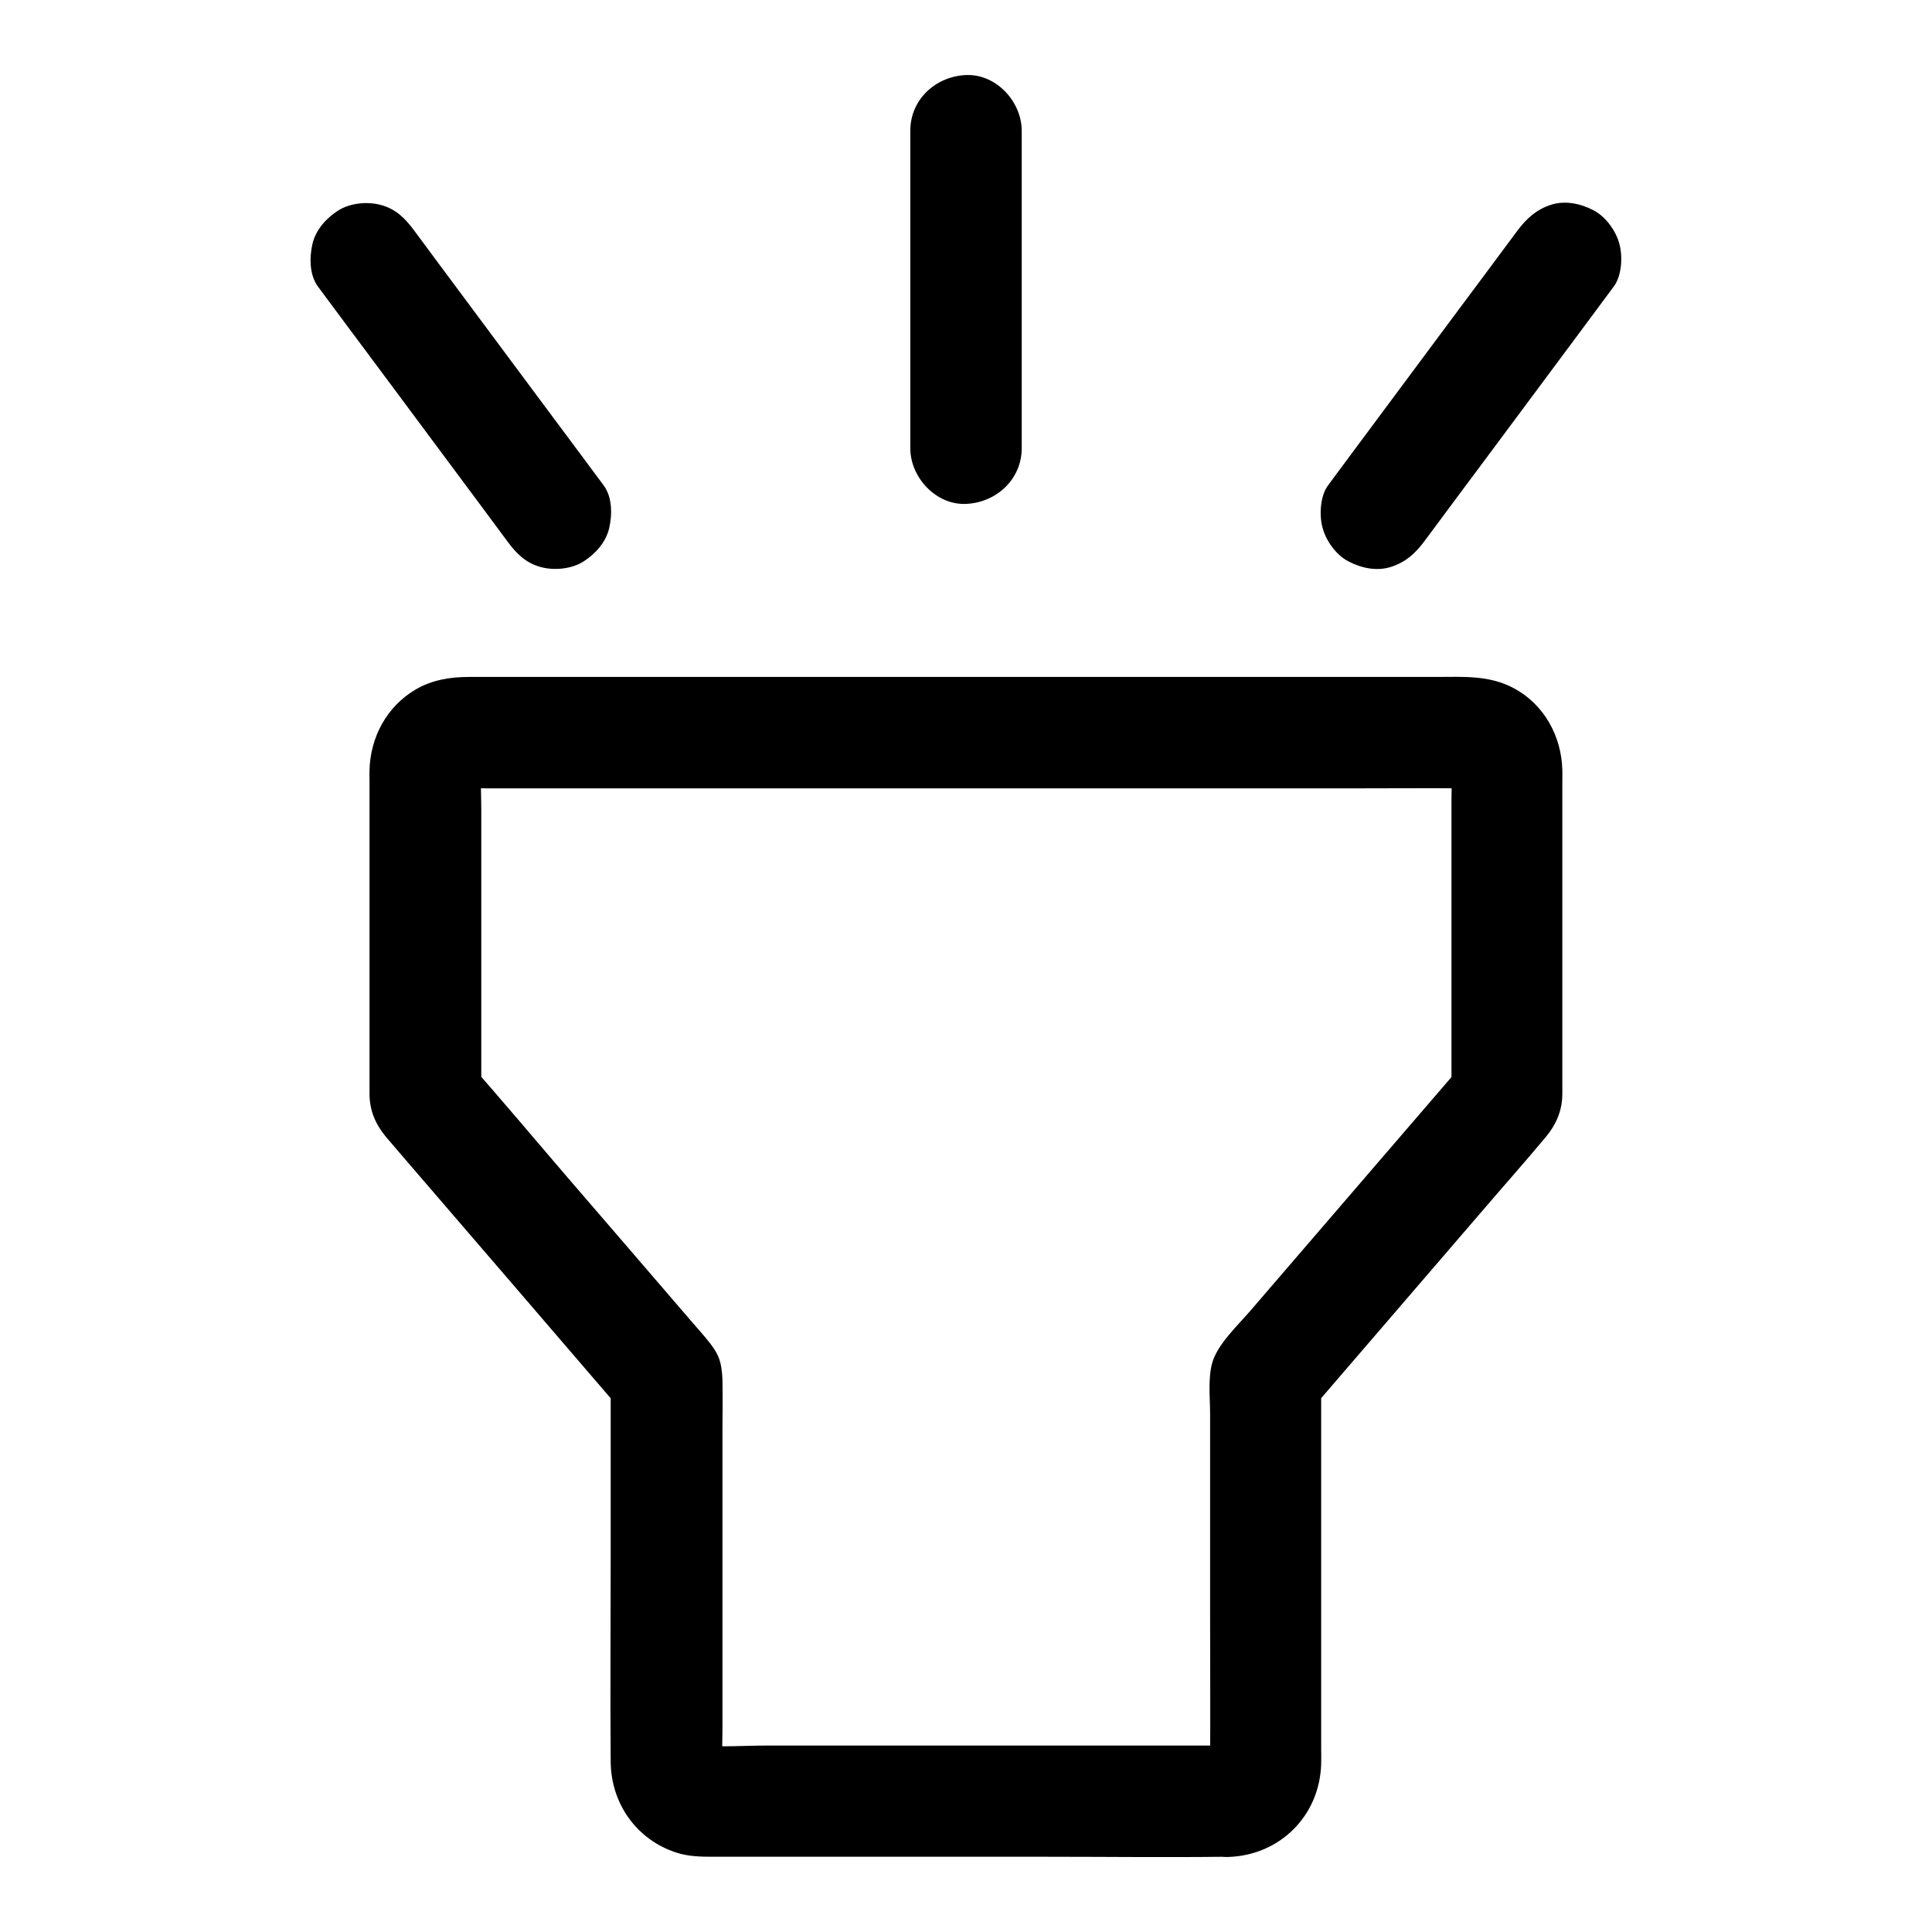
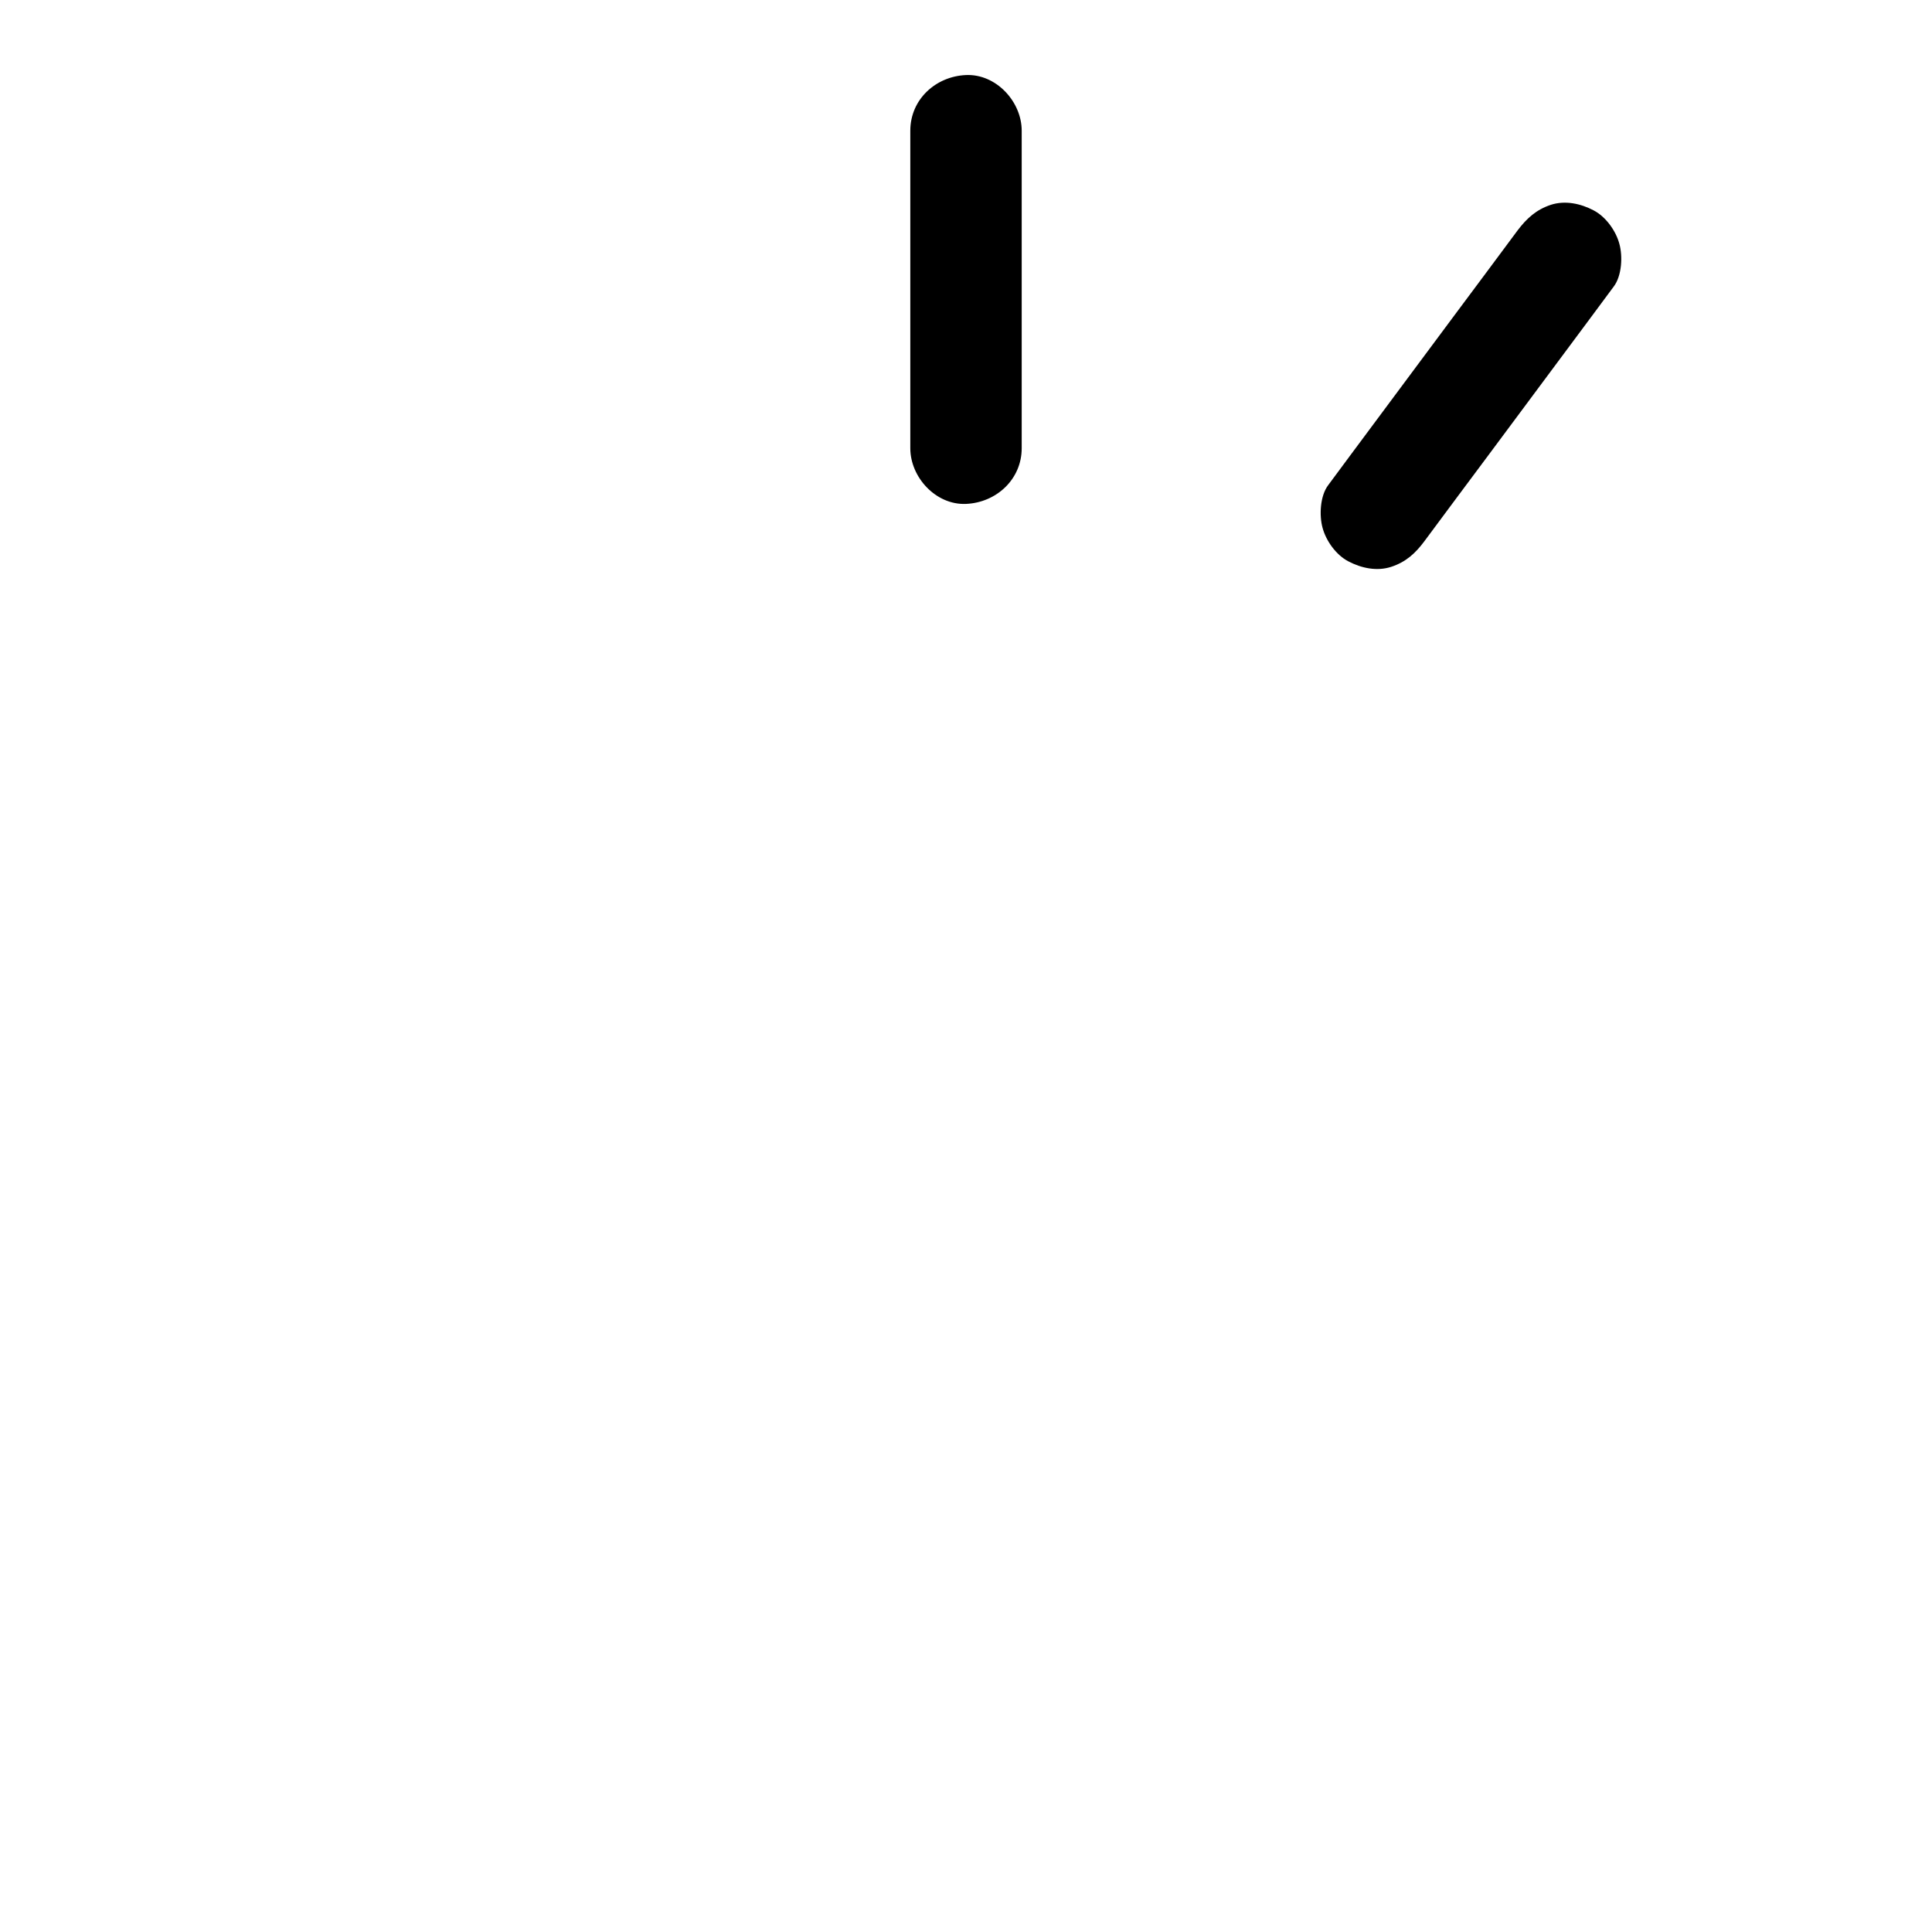
<svg xmlns="http://www.w3.org/2000/svg" fill="#000000" width="800px" height="800px" version="1.1" viewBox="144 144 512 512">
  <g>
-     <path d="m469.52 606.59h-47.23-75.129c-5.902 0-12.055 0.492-17.957-0.098 1.328 0.195 2.609 0.344 3.938 0.543-0.887-0.148-1.672-0.344-2.508-0.688 1.18 0.492 2.363 0.984 3.543 1.477-0.441-0.195-0.934-0.59-1.426-0.738-1.133-0.395 2.805 2.508 1.277 0.934-1.426-1.426 1.23 1.477 1.082 1.523-0.098 0.051-0.887-1.625-0.887-1.672 0.492 1.18 0.984 2.363 1.477 3.543-0.297-0.836-0.543-1.625-0.688-2.508 0.195 1.328 0.344 2.609 0.543 3.938-0.344-3.492-0.098-7.086-0.098-10.578v-23.664-55.004c0-4.625 0.098-9.25 0-13.875-0.051-1.523-0.195-3.051-0.543-4.527-0.641-2.754-2.41-4.82-4.133-6.938-1.082-1.277-2.164-2.508-3.246-3.738-10.973-12.742-21.895-25.484-32.867-38.18-9.004-10.48-17.859-21.059-27.012-31.391-0.148-0.195-0.297-0.344-0.441-0.543 1.426 3.492 2.902 6.938 4.328 10.43v-29.617-46.887c0-3.836-0.297-7.824 0.098-11.66-0.195 1.328-0.344 2.609-0.543 3.938 0.148-0.887 0.344-1.672 0.688-2.508-0.492 1.18-0.984 2.363-1.477 3.543 0.195-0.441 0.59-0.934 0.738-1.426 0.395-1.133-2.508 2.805-0.934 1.277 1.426-1.426-1.477 1.23-1.523 1.082-0.051-0.098 1.625-0.887 1.672-0.887-1.18 0.492-2.363 0.984-3.543 1.477 0.836-0.297 1.625-0.543 2.508-0.688-1.328 0.195-2.609 0.344-3.938 0.543 2.707-0.297 5.512-0.098 8.215-0.098h19.387 63.91 77.391 67.012c10.676 0 21.352-0.098 31.98 0 0.59 0 1.133 0.051 1.723 0.098-1.328-0.195-2.609-0.344-3.938-0.543 0.887 0.148 1.672 0.344 2.508 0.688-1.18-0.492-2.363-0.984-3.543-1.477 0.441 0.195 0.934 0.59 1.426 0.738 1.133 0.395-2.805-2.508-1.277-0.934 1.426 1.426-1.23-1.477-1.082-1.523 0.098-0.051 0.887 1.625 0.887 1.672-0.492-1.18-0.984-2.363-1.477-3.543 0.297 0.836 0.543 1.625 0.688 2.508-0.195-1.328-0.344-2.609-0.543-3.938 0.297 3.102 0.098 6.348 0.098 9.445v20.566 47.133 11.02c1.426-3.492 2.902-6.938 4.328-10.43-7.578 8.809-15.203 17.664-22.781 26.469-11.609 13.531-23.273 27.012-34.883 40.539-3.344 3.887-8.707 8.855-10.086 13.824-1.133 4.184-0.543 9.199-0.543 13.48v52.84c0 13.137 0.098 26.32 0 39.457 0 0.641-0.051 1.23-0.098 1.871 0.195-1.328 0.344-2.609 0.543-3.938-0.148 0.887-0.344 1.672-0.688 2.508 0.492-1.18 0.984-2.363 1.477-3.543-0.195 0.441-0.59 0.934-0.738 1.426-0.395 1.133 2.508-2.805 0.934-1.277-1.426 1.426 1.477-1.23 1.523-1.082 0.051 0.098-1.625 0.887-1.672 0.887 1.18-0.492 2.363-0.984 3.543-1.477-0.836 0.297-1.625 0.543-2.508 0.688 1.328-0.195 2.609-0.344 3.938-0.543-0.539 0.055-0.98 0.055-1.422 0.055-7.723 0.246-15.105 6.594-14.762 14.762 0.344 7.773 6.496 15.055 14.762 14.762 13.676-0.441 24.207-10.922 24.602-24.648 0.051-1.277 0-2.609 0-3.938v-22.434-60.961-15.008c-1.426 3.492-2.902 6.938-4.328 10.43 15.449-17.957 30.945-35.965 46.395-53.922 5.805-6.789 11.758-13.48 17.465-20.32 2.856-3.445 4.379-7.133 4.379-11.512v-4.574-17.664-45.855-15.055c0-0.887 0.051-1.77 0-2.656-0.246-8.906-4.82-17.27-12.742-21.551-6.594-3.59-13.578-3.051-20.715-3.051h-26.914-85.902-91.363-52.102c-4.969 0-9.84 0.789-14.168 3.344-7.625 4.477-11.957 12.594-12.203 21.305-0.051 0.934 0 1.871 0 2.805v37.836 40.785 4.527c0.051 4.379 1.574 7.922 4.379 11.316 1.871 2.215 3.738 4.328 5.609 6.543 17.957 20.859 35.918 41.723 53.824 62.582 1.477 1.723 2.953 3.445 4.43 5.117-1.426-3.492-2.902-6.938-4.328-10.43v47.969c0 17.91-0.148 35.867 0 53.824 0.098 11.07 6.887 20.664 17.465 24.059 3.051 0.984 6.199 1.082 9.348 1.082h19.531 69.125c15.793 0 31.637 0.195 47.43 0h0.789c7.723 0 15.105-6.789 14.762-14.762-0.352-7.918-6.5-14.707-14.766-14.707z" />
    <path d="m385.24 178.65v28.289 45.41 10.43c0 7.723 6.789 15.105 14.762 14.762 8.02-0.344 14.762-6.496 14.762-14.762v-28.289-45.41-10.43c0-7.723-6.789-15.105-14.762-14.762-8.02 0.344-14.762 6.445-14.762 14.762z" />
-     <path d="m228.29 219.98c5.609 7.578 11.266 15.152 16.875 22.68 9.055 12.152 18.055 24.305 27.109 36.457 2.066 2.805 4.133 5.559 6.199 8.363 2.363 3.199 4.82 5.707 8.809 6.789 3.543 0.984 8.215 0.543 11.367-1.477 3.148-2.016 5.902-5.066 6.789-8.809 0.836-3.641 0.836-8.266-1.477-11.367-5.609-7.578-11.266-15.152-16.875-22.68-9.055-12.152-18.055-24.305-27.109-36.457-2.066-2.805-4.133-5.559-6.199-8.363-2.363-3.199-4.82-5.707-8.809-6.789-3.543-0.984-8.215-0.543-11.367 1.477-3.148 2.016-5.902 5.066-6.789 8.809-0.836 3.641-0.836 8.266 1.477 11.367z" />
+     <path d="m228.29 219.98z" />
    <path d="m546.17 205.07c-5.609 7.578-11.266 15.152-16.875 22.68-9.055 12.152-18.055 24.305-27.109 36.457-2.066 2.805-4.133 5.559-6.199 8.363-2.164 2.856-2.41 8.07-1.477 11.367 0.934 3.445 3.59 7.133 6.789 8.809 3.445 1.82 7.578 2.707 11.367 1.477 3.887-1.277 6.394-3.543 8.809-6.789 5.609-7.578 11.266-15.152 16.875-22.68 9.055-12.152 18.055-24.305 27.109-36.457 2.066-2.805 4.133-5.559 6.199-8.363 2.164-2.856 2.41-8.07 1.477-11.367-0.934-3.445-3.59-7.133-6.789-8.809-3.445-1.82-7.578-2.707-11.367-1.477-3.84 1.281-6.348 3.543-8.809 6.789z" />
  </g>
</svg>